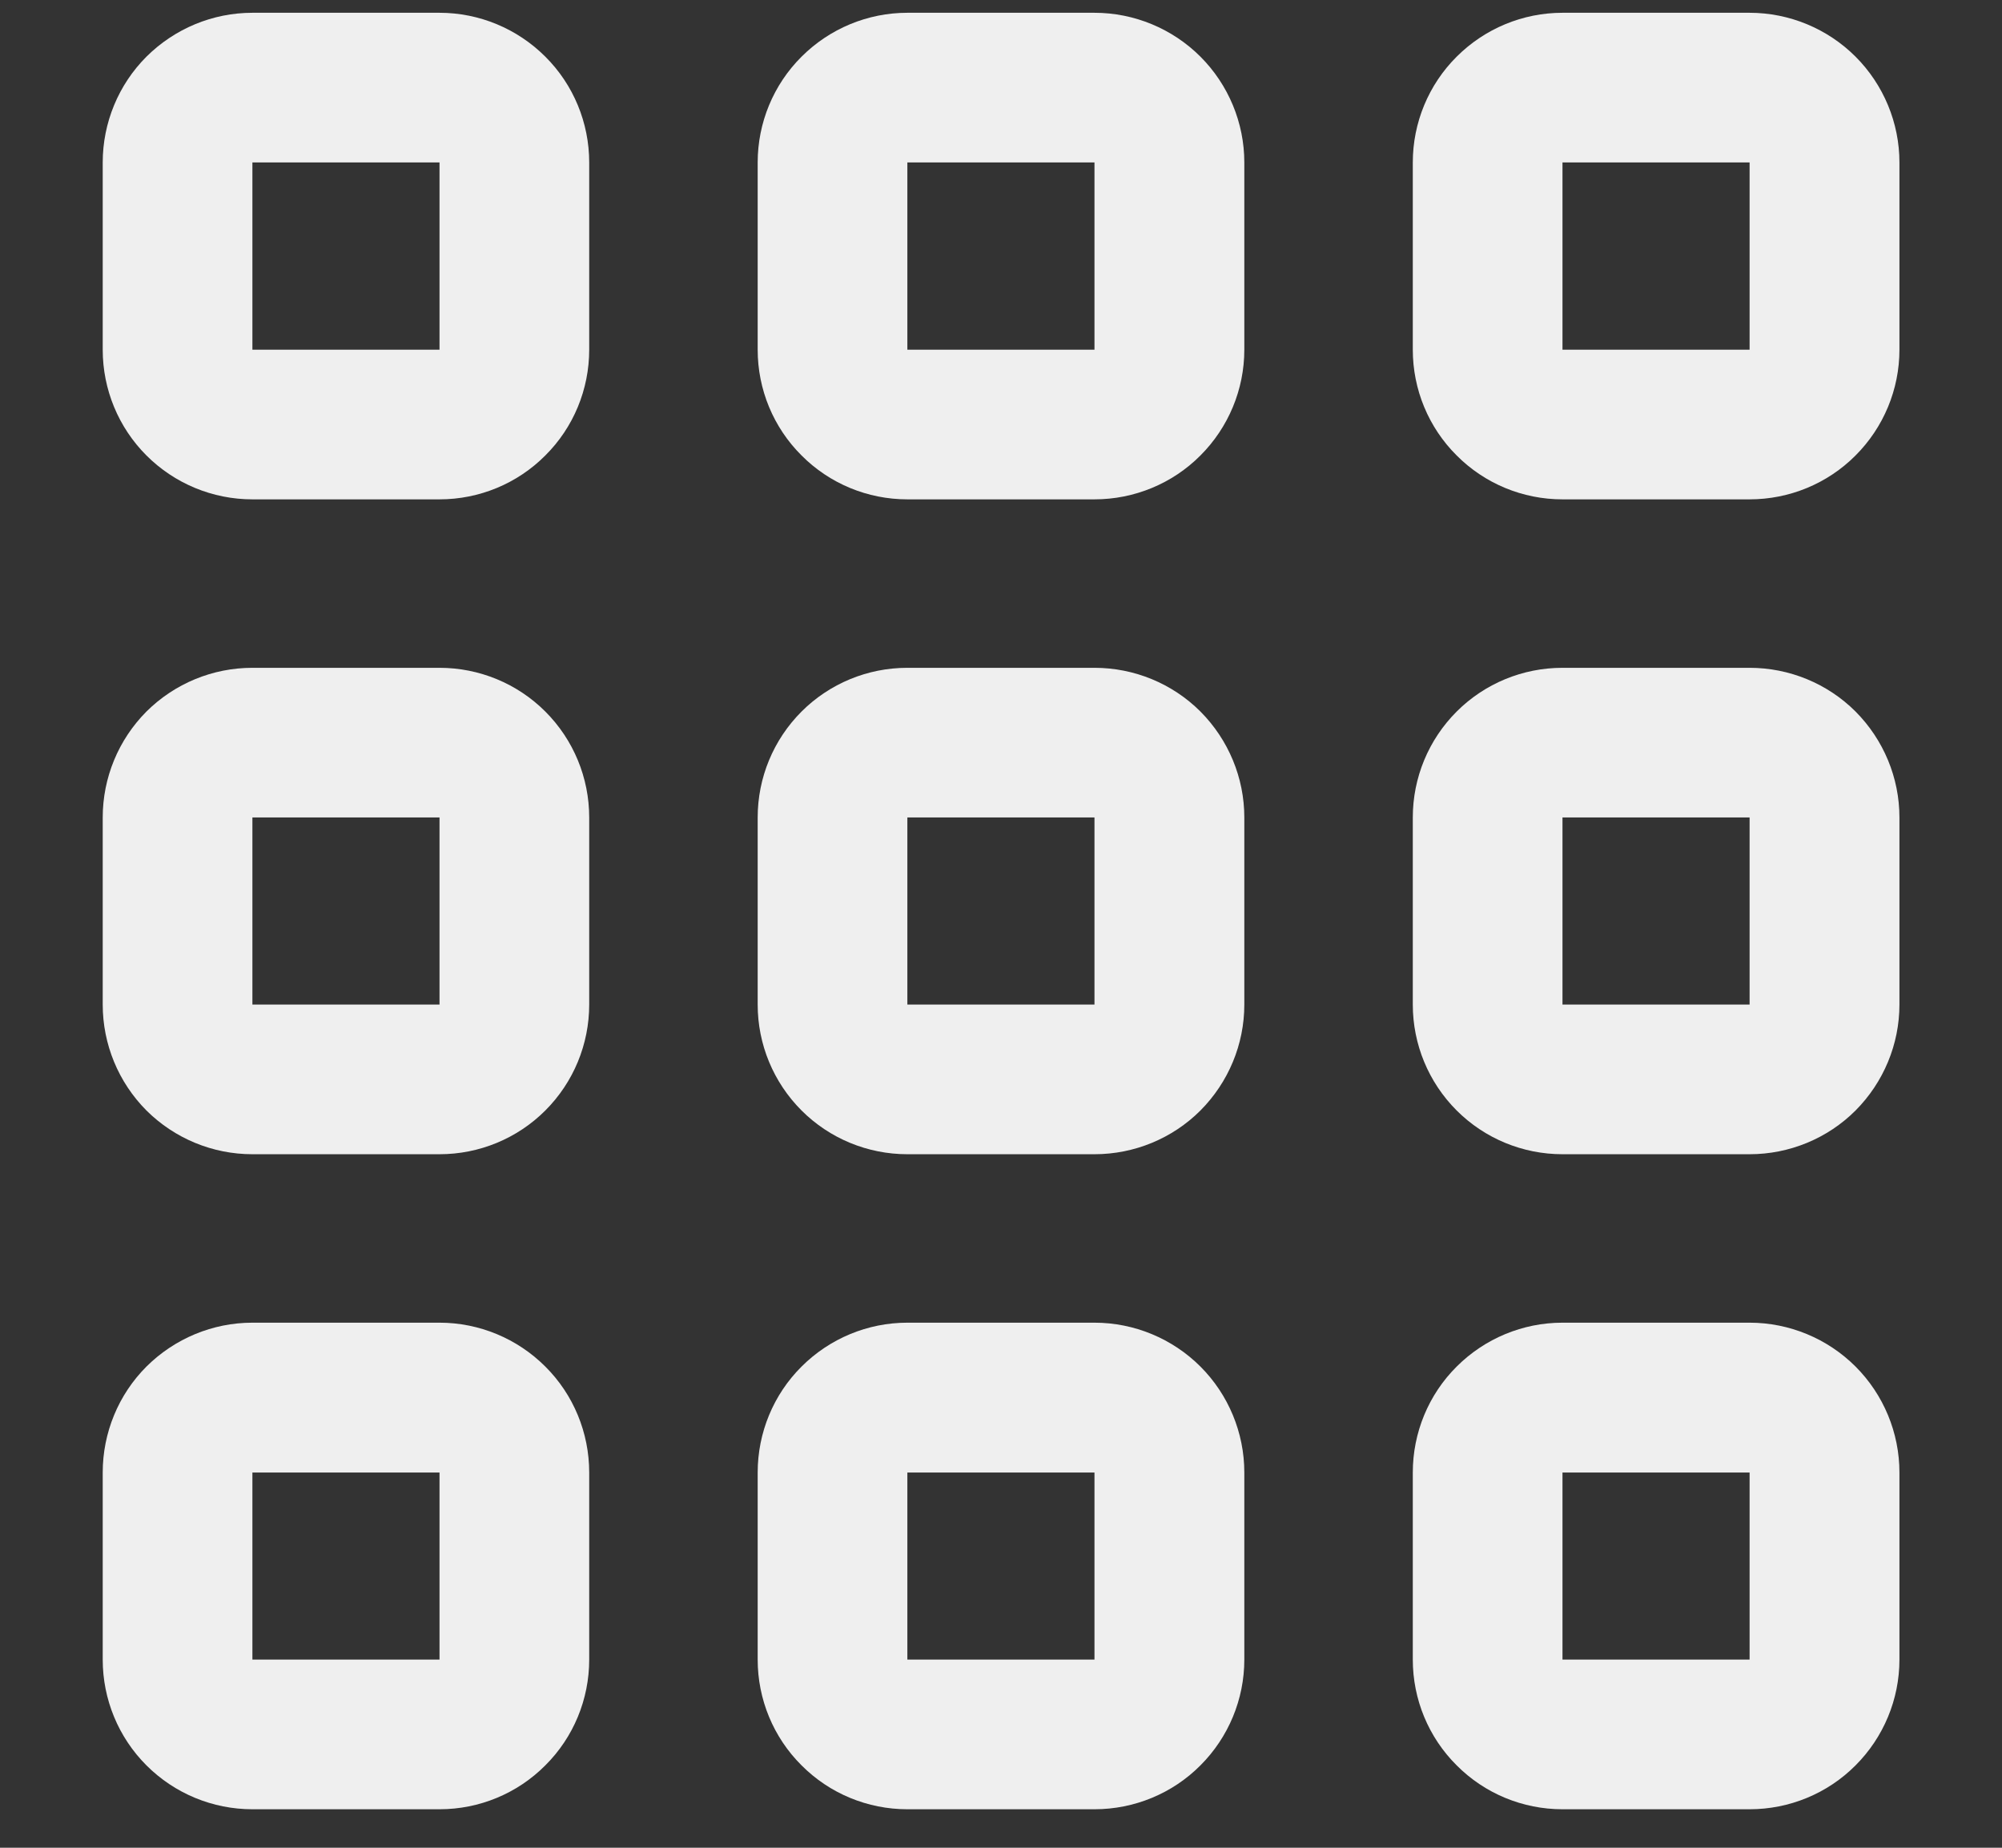
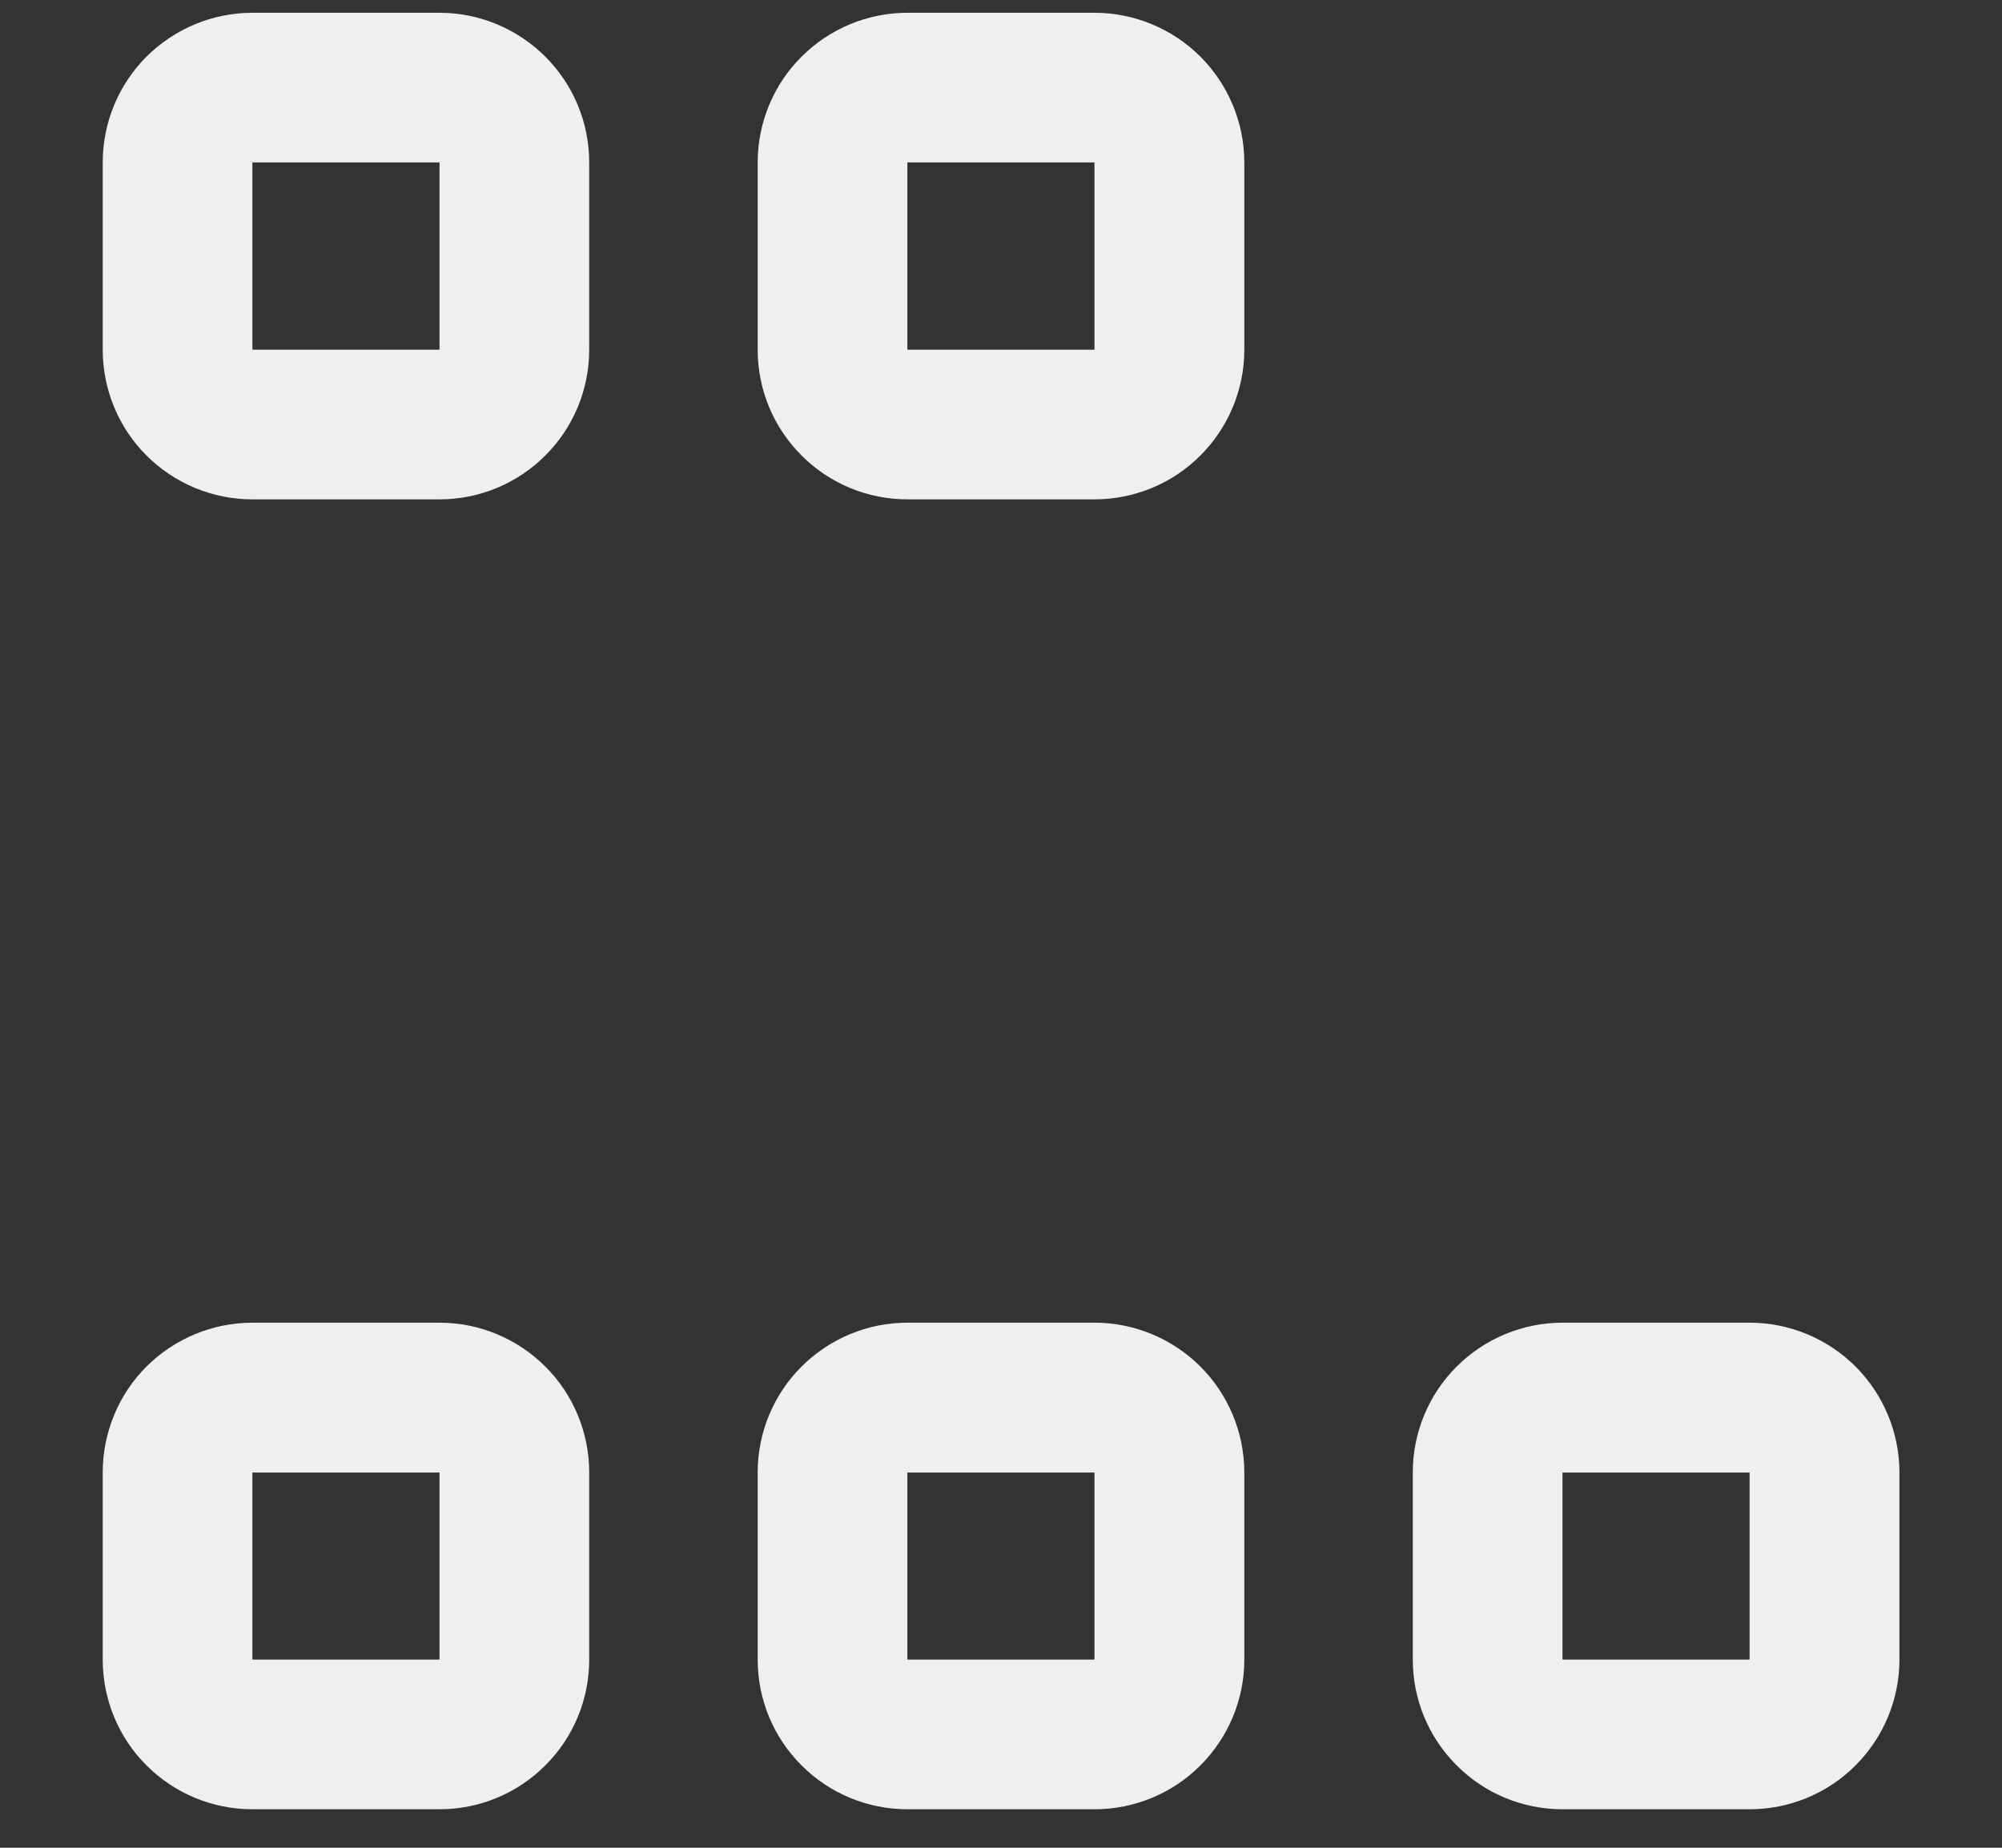
<svg xmlns="http://www.w3.org/2000/svg" width="13" height="12" viewBox="0 0 13 12" fill="none">
  <rect x="0" y="0" width="13" height="12" fill="#333333" stroke="none" />
  <g clip-path="url(#clip0_694_14522)">
    <path d="M2.854 8.59H1.639C1.381 8.59 1.134 8.693 0.951 8.875C0.769 9.057 0.667 9.305 0.667 9.563L0.667 10.778C0.667 11.036 0.769 11.283 0.951 11.465C1.134 11.648 1.381 11.75 1.639 11.75H2.854C3.112 11.75 3.359 11.648 3.541 11.465C3.724 11.283 3.826 11.036 3.826 10.778V9.563C3.826 9.305 3.724 9.057 3.541 8.875C3.359 8.693 3.112 8.59 2.854 8.59ZM2.854 10.778H1.639V9.563H2.854V10.778Z" fill="white" fill-opacity="0.92" />
    <path d="M11.361 8.59H10.146C9.888 8.59 9.641 8.693 9.459 8.875C9.276 9.057 9.174 9.305 9.174 9.563V10.778C9.174 11.036 9.276 11.283 9.459 11.465C9.641 11.648 9.888 11.75 10.146 11.75H11.361C11.619 11.75 11.867 11.648 12.049 11.465C12.231 11.283 12.334 11.036 12.334 10.778V9.563C12.334 9.305 12.231 9.057 12.049 8.875C11.867 8.693 11.619 8.59 11.361 8.59ZM11.361 10.778H10.146V9.563H11.361V10.778Z" fill="white" fill-opacity="0.92" />
-     <path d="M2.854 4.337H1.639C1.381 4.337 1.134 4.439 0.951 4.621C0.769 4.804 0.667 5.051 0.667 5.309L0.667 6.524C0.667 6.782 0.769 7.029 0.951 7.212C1.134 7.394 1.381 7.496 1.639 7.496H2.854C3.112 7.496 3.359 7.394 3.541 7.212C3.724 7.029 3.826 6.782 3.826 6.524V5.309C3.826 5.051 3.724 4.804 3.541 4.621C3.359 4.439 3.112 4.337 2.854 4.337ZM2.854 6.524H1.639V5.309H2.854V6.524Z" fill="white" fill-opacity="0.92" />
-     <path d="M11.361 4.337H10.146C9.888 4.337 9.641 4.439 9.459 4.621C9.276 4.804 9.174 5.051 9.174 5.309V6.524C9.174 6.782 9.276 7.029 9.459 7.212C9.641 7.394 9.888 7.496 10.146 7.496H11.361C11.619 7.496 11.867 7.394 12.049 7.212C12.231 7.029 12.334 6.782 12.334 6.524V5.309C12.334 5.051 12.231 4.804 12.049 4.621C11.867 4.439 11.619 4.337 11.361 4.337ZM11.361 6.524H10.146V5.309H11.361V6.524Z" fill="white" fill-opacity="0.92" />
    <path d="M2.854 0.083H1.639C1.381 0.083 1.134 0.186 0.951 0.368C0.769 0.55 0.667 0.798 0.667 1.055L0.667 2.271C0.667 2.529 0.769 2.776 0.951 2.958C1.134 3.141 1.381 3.243 1.639 3.243H2.854C3.112 3.243 3.359 3.141 3.541 2.958C3.724 2.776 3.826 2.529 3.826 2.271V1.055C3.826 0.798 3.724 0.55 3.541 0.368C3.359 0.186 3.112 0.083 2.854 0.083V0.083ZM2.854 2.271H1.639V1.055H2.854V2.271Z" fill="white" fill-opacity="0.92" />
    <path d="M7.107 8.59H5.892C5.634 8.59 5.387 8.693 5.205 8.875C5.022 9.057 4.92 9.305 4.92 9.563V10.778C4.92 11.036 5.022 11.283 5.205 11.465C5.387 11.648 5.634 11.75 5.892 11.75H7.107C7.365 11.75 7.613 11.648 7.795 11.465C7.977 11.283 8.08 11.036 8.08 10.778V9.563C8.08 9.305 7.977 9.057 7.795 8.875C7.613 8.693 7.365 8.59 7.107 8.59ZM7.107 10.778H5.892V9.563H7.107V10.778Z" fill="white" fill-opacity="0.92" />
-     <path d="M7.107 4.337H5.892C5.634 4.337 5.387 4.439 5.205 4.621C5.022 4.804 4.92 5.051 4.92 5.309V6.524C4.92 6.782 5.022 7.029 5.205 7.212C5.387 7.394 5.634 7.496 5.892 7.496H7.107C7.365 7.496 7.613 7.394 7.795 7.212C7.977 7.029 8.08 6.782 8.08 6.524V5.309C8.08 5.051 7.977 4.804 7.795 4.621C7.613 4.439 7.365 4.337 7.107 4.337ZM7.107 6.524H5.892V5.309H7.107V6.524Z" fill="white" fill-opacity="0.92" />
    <path d="M7.107 0.083H5.892C5.634 0.083 5.387 0.186 5.205 0.368C5.022 0.55 4.92 0.798 4.92 1.055V2.271C4.92 2.529 5.022 2.776 5.205 2.958C5.387 3.141 5.634 3.243 5.892 3.243H7.107C7.365 3.243 7.613 3.141 7.795 2.958C7.977 2.776 8.08 2.529 8.08 2.271V1.055C8.08 0.798 7.977 0.55 7.795 0.368C7.613 0.186 7.365 0.083 7.107 0.083V0.083ZM7.107 2.271H5.892V1.055H7.107V2.271Z" fill="white" fill-opacity="0.92" />
-     <path d="M11.361 0.083H10.146C9.888 0.083 9.641 0.186 9.459 0.368C9.276 0.55 9.174 0.798 9.174 1.055V2.271C9.174 2.529 9.276 2.776 9.459 2.958C9.641 3.141 9.888 3.243 10.146 3.243H11.361C11.619 3.243 11.867 3.141 12.049 2.958C12.231 2.776 12.334 2.529 12.334 2.271V1.055C12.334 0.798 12.231 0.55 12.049 0.368C11.867 0.186 11.619 0.083 11.361 0.083V0.083ZM11.361 2.271H10.146V1.055H11.361V2.271Z" fill="white" fill-opacity="0.92" />
  </g>
  <defs>
    <clipPath id="clip0_694_14522">
      <rect width="11.667" height="11.667" fill="white" transform="translate(0.667 0.083)" />
    </clipPath>
  </defs>
</svg>